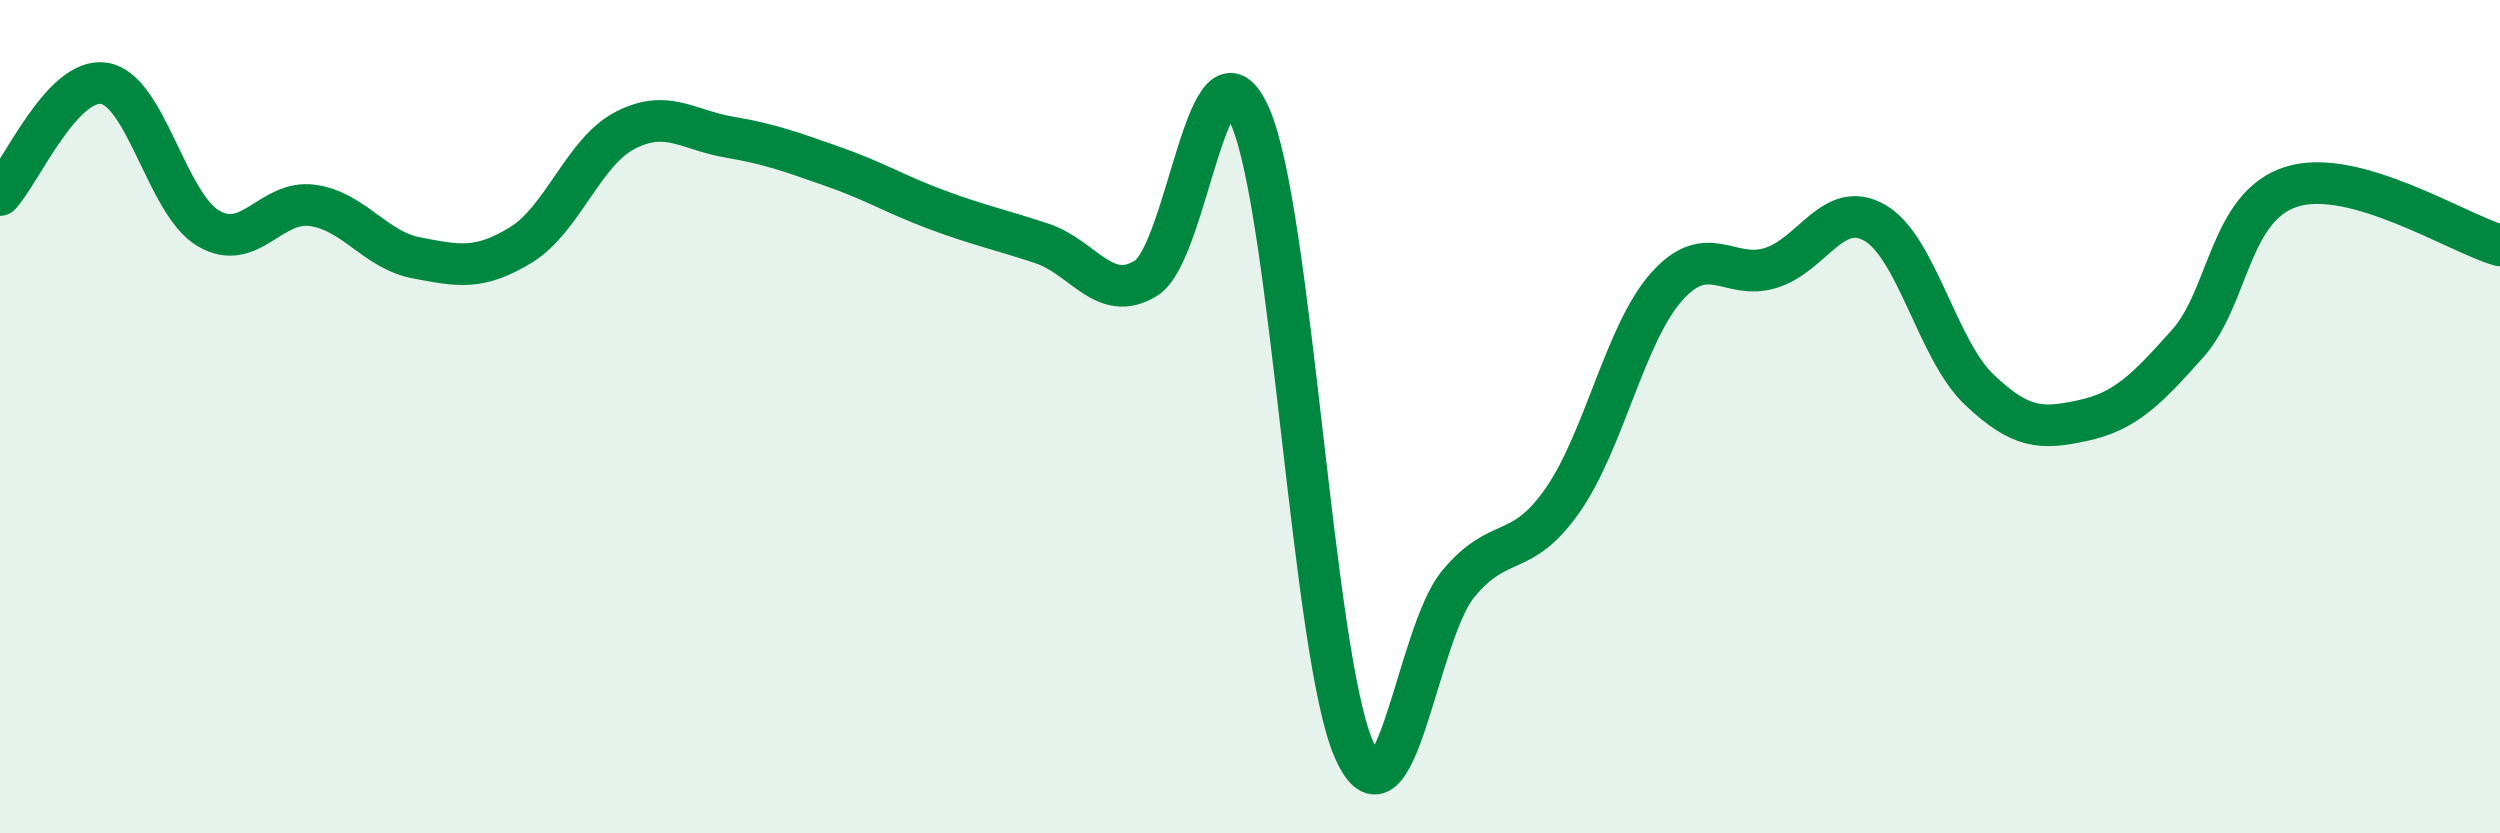
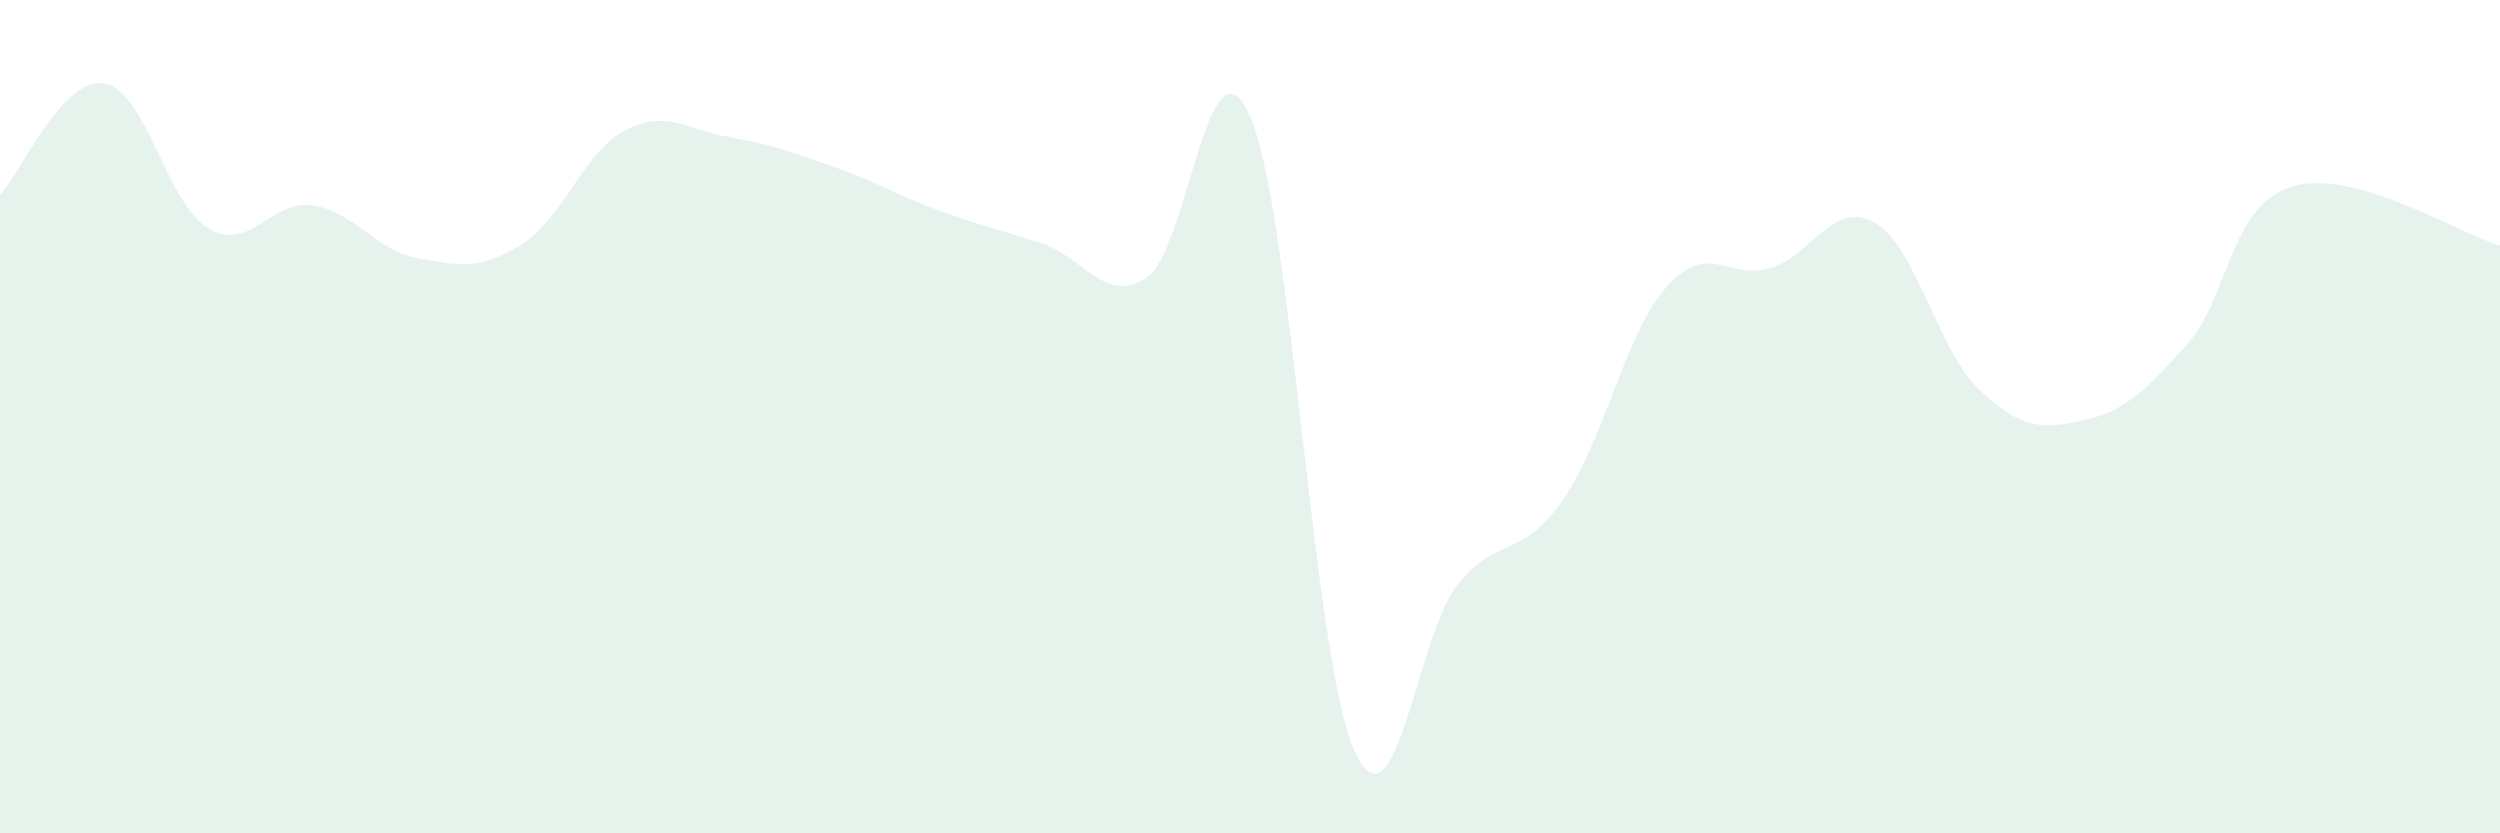
<svg xmlns="http://www.w3.org/2000/svg" width="60" height="20" viewBox="0 0 60 20">
  <path d="M 0,4.68 C 0.5,4.14 1.5,1.84 2.5,2 C 3.5,2.16 4,4.89 5,5.48 C 6,6.07 6.5,4.79 7.5,4.93 C 8.5,5.07 9,6 10,6.19 C 11,6.38 11.5,6.49 12.5,5.88 C 13.5,5.27 14,3.65 15,3.13 C 16,2.61 16.5,3.12 17.5,3.29 C 18.5,3.46 19,3.65 20,4 C 21,4.35 21.5,4.67 22.5,5.04 C 23.5,5.41 24,5.51 25,5.84 C 26,6.17 26.5,7.29 27.5,6.68 C 28.5,6.07 29,0.53 30,2.79 C 31,5.05 31.5,15.76 32.5,18 C 33.5,20.24 34,15.21 35,14.01 C 36,12.81 36.5,13.44 37.5,12.01 C 38.5,10.58 39,8 40,6.88 C 41,5.76 41.5,6.74 42.5,6.43 C 43.5,6.12 44,4.77 45,5.35 C 46,5.93 46.5,8.4 47.5,9.35 C 48.5,10.3 49,10.31 50,10.09 C 51,9.87 51.5,9.37 52.5,8.25 C 53.5,7.13 53.5,4.95 55,4.48 C 56.5,4.01 59,5.61 60,5.89L60 20L0 20Z" fill="#008740" opacity="0.1" stroke-linecap="round" stroke-linejoin="round" />
-   <path d="M 0,4.68 C 0.5,4.14 1.5,1.84 2.5,2 C 3.5,2.16 4,4.89 5,5.48 C 6,6.07 6.5,4.79 7.5,4.93 C 8.5,5.07 9,6 10,6.19 C 11,6.38 11.5,6.49 12.5,5.88 C 13.5,5.27 14,3.65 15,3.13 C 16,2.61 16.5,3.12 17.5,3.29 C 18.5,3.46 19,3.65 20,4 C 21,4.35 21.5,4.67 22.5,5.04 C 23.5,5.41 24,5.51 25,5.84 C 26,6.17 26.5,7.29 27.5,6.68 C 28.5,6.07 29,0.53 30,2.79 C 31,5.05 31.5,15.76 32.5,18 C 33.5,20.24 34,15.21 35,14.01 C 36,12.81 36.5,13.44 37.5,12.01 C 38.5,10.58 39,8 40,6.88 C 41,5.76 41.5,6.74 42.5,6.43 C 43.5,6.12 44,4.77 45,5.35 C 46,5.93 46.5,8.4 47.5,9.35 C 48.5,10.3 49,10.31 50,10.09 C 51,9.87 51.5,9.37 52.5,8.25 C 53.5,7.13 53.5,4.95 55,4.48 C 56.5,4.01 59,5.61 60,5.89" stroke="#008740" stroke-width="1" fill="none" stroke-linecap="round" stroke-linejoin="round" />
</svg>